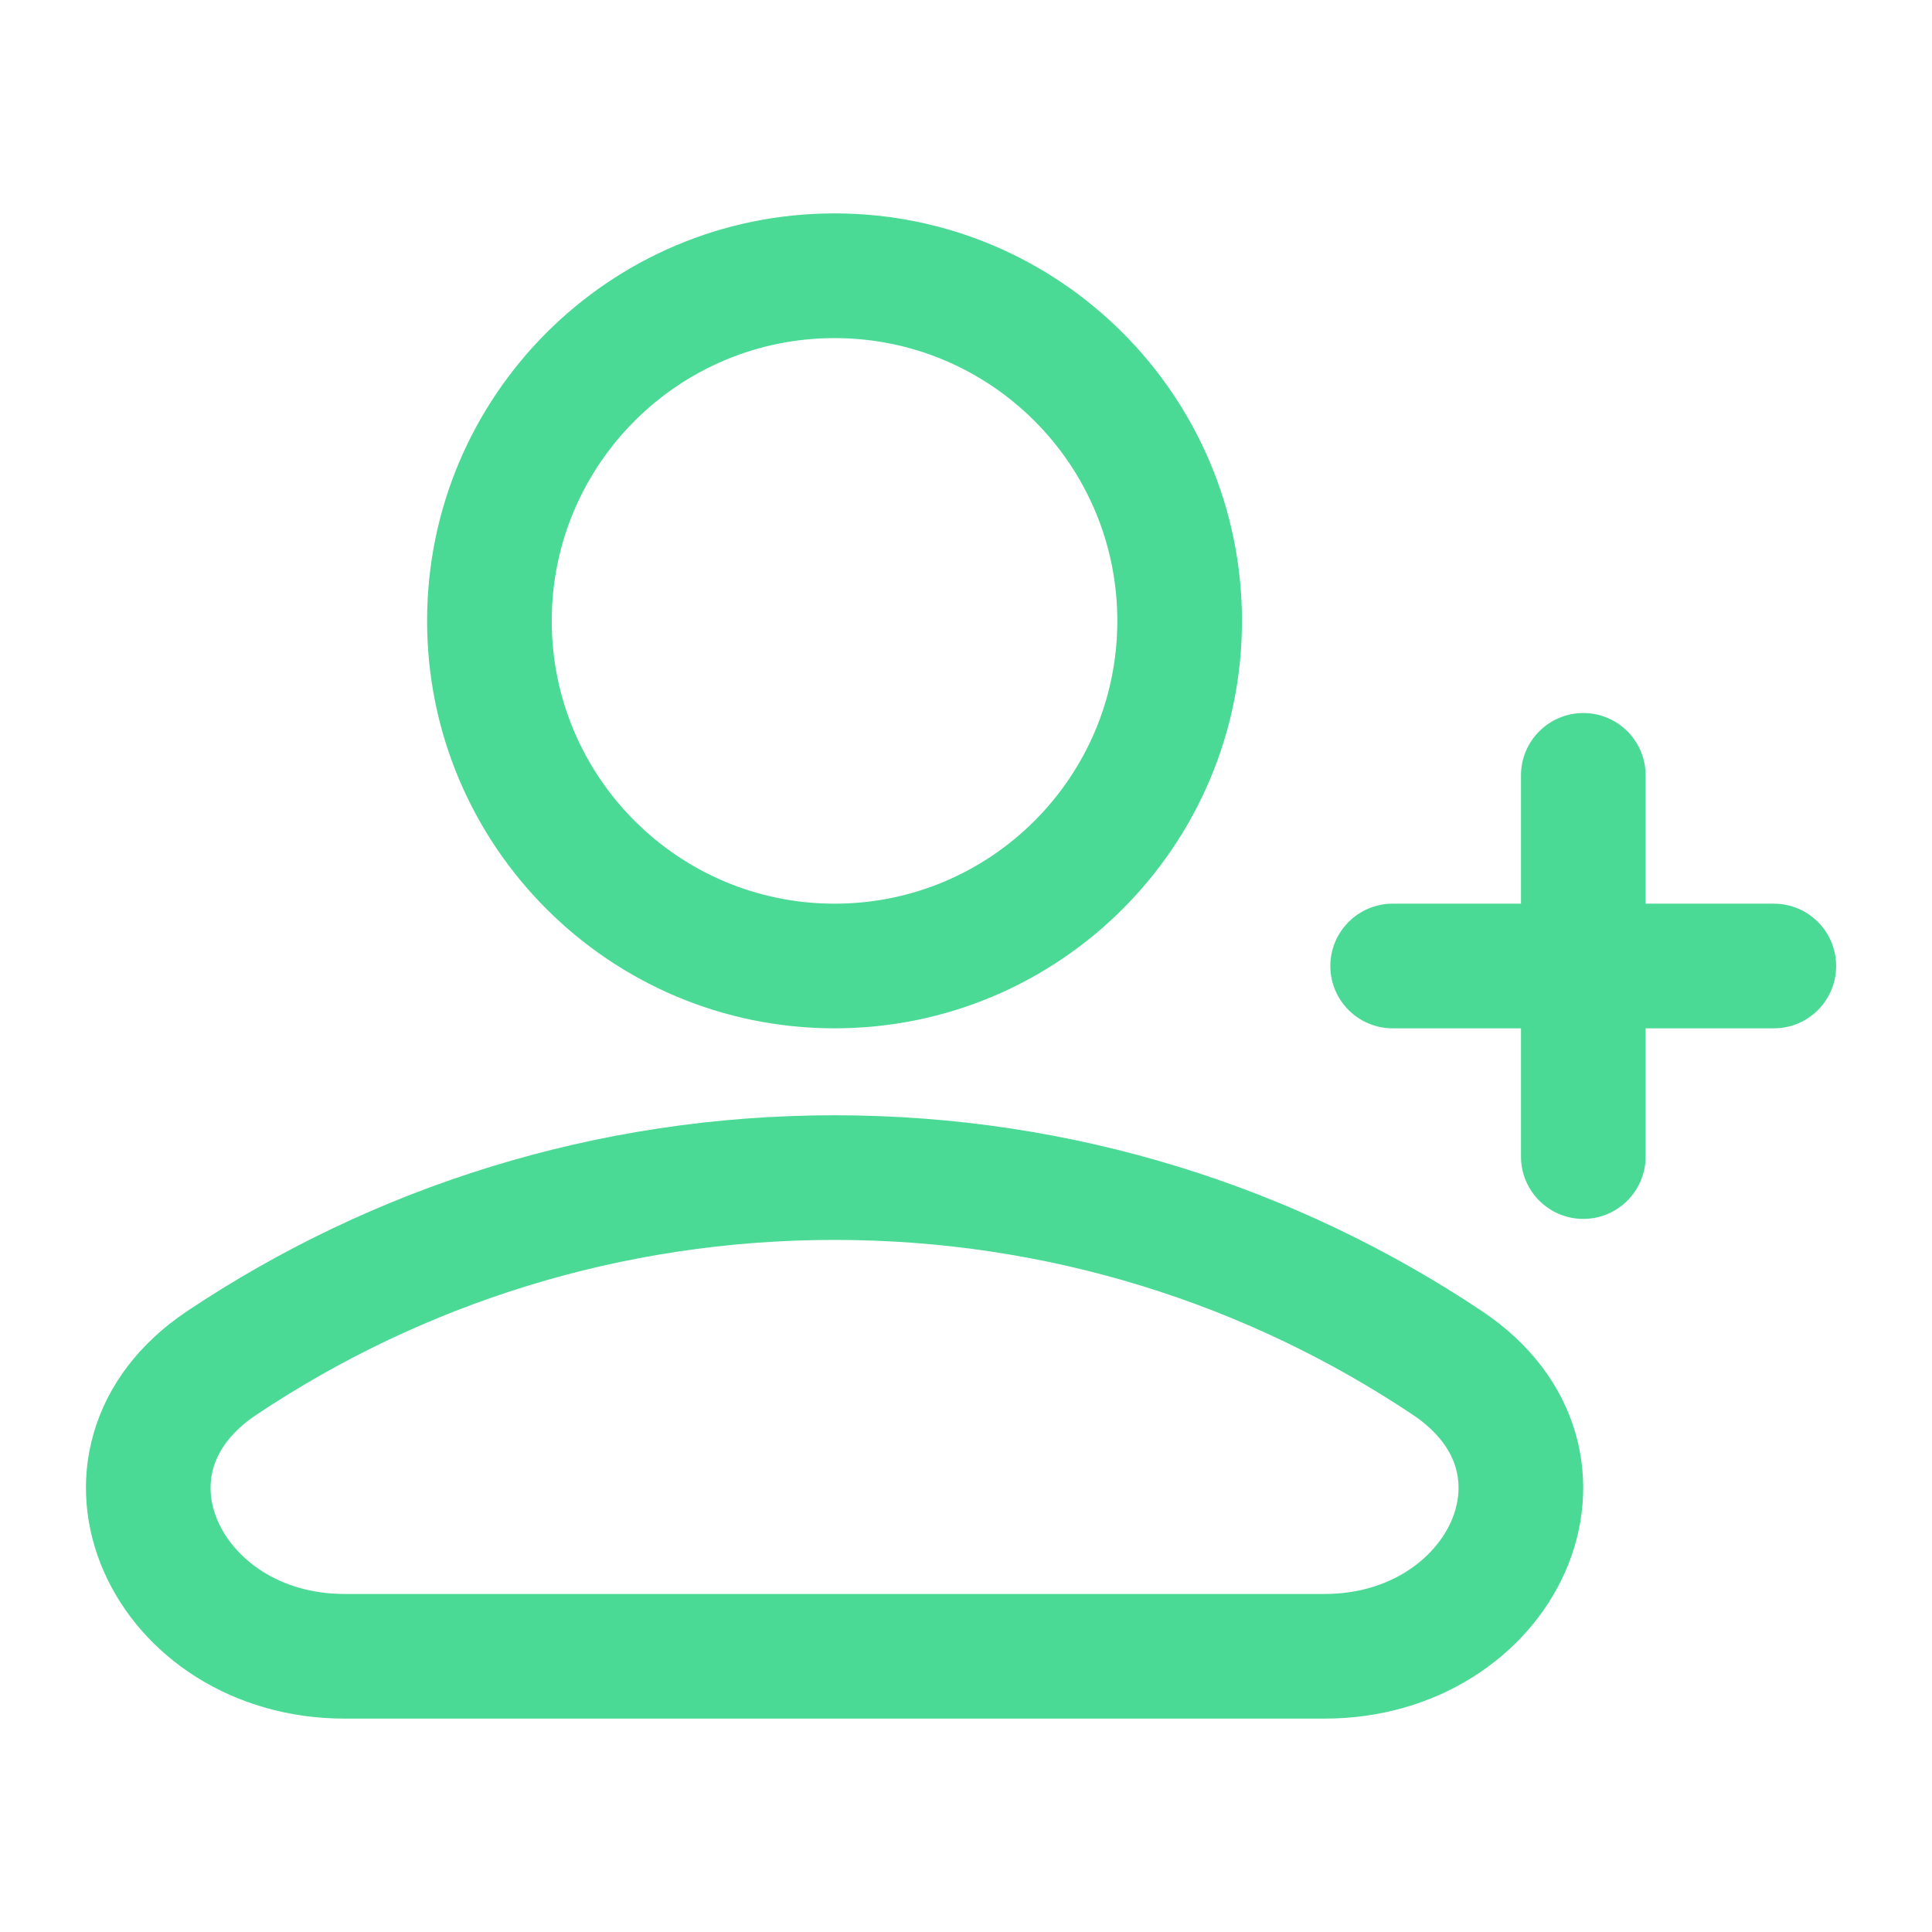
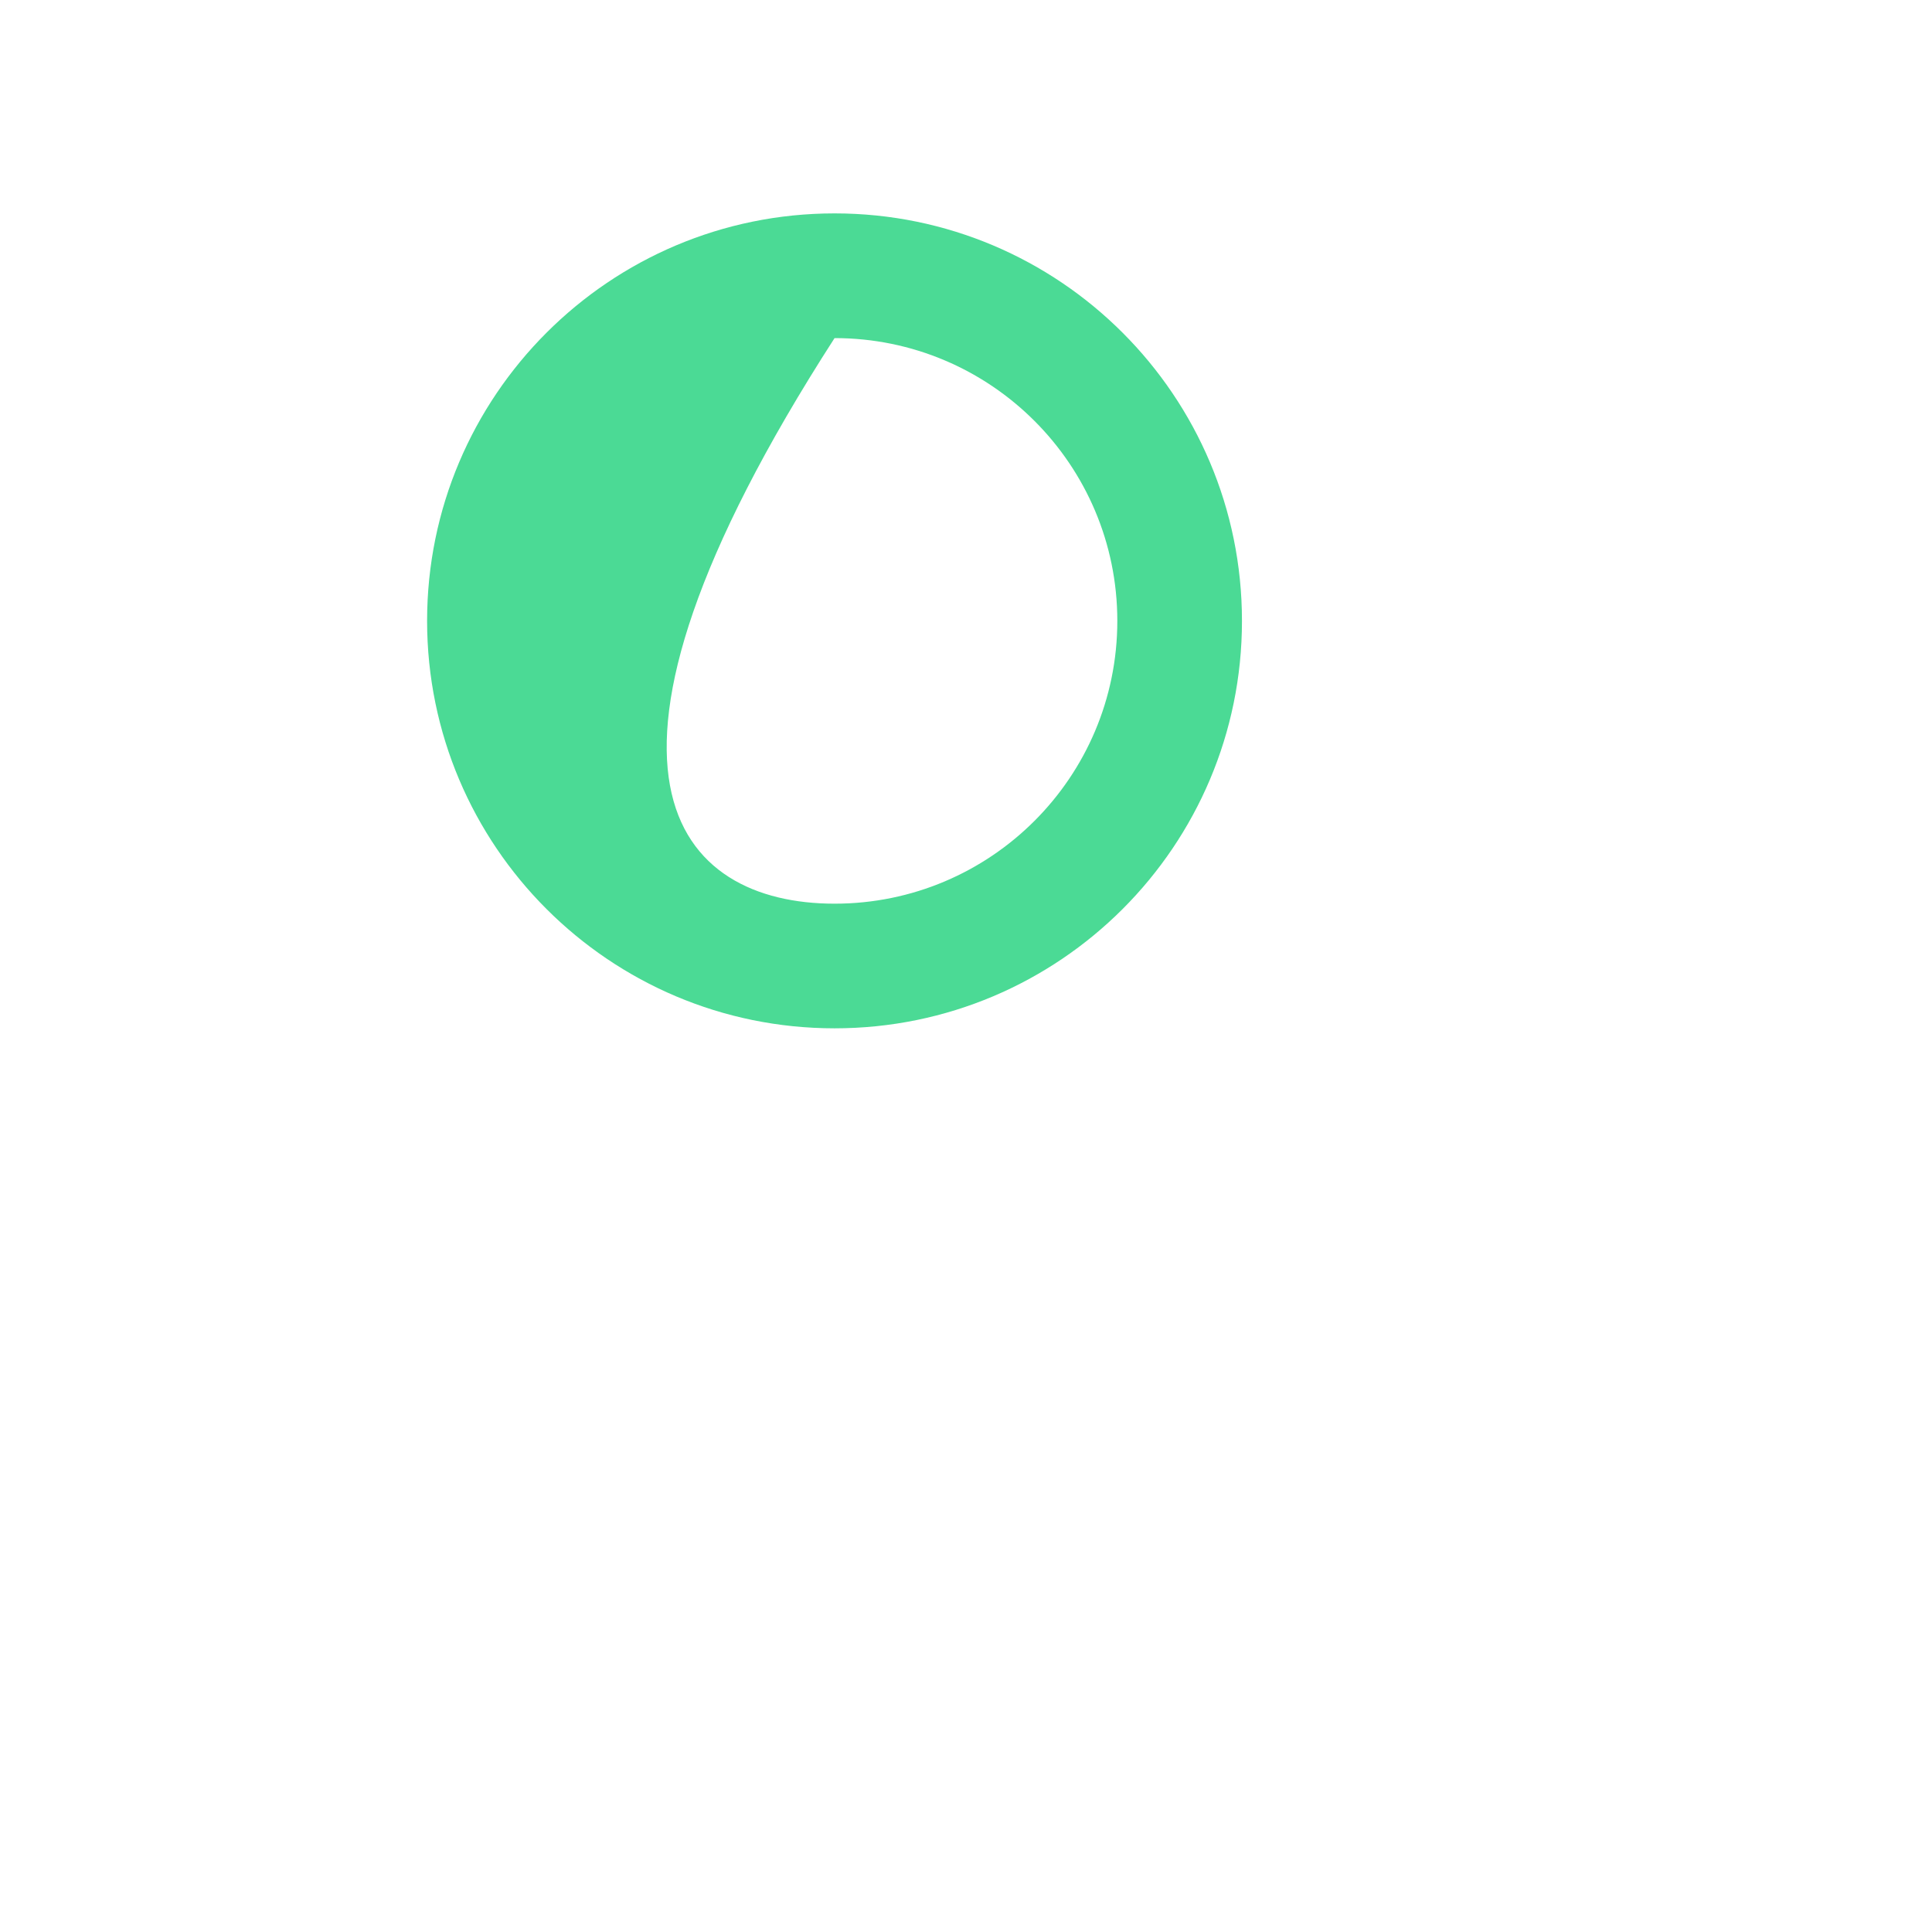
<svg xmlns="http://www.w3.org/2000/svg" width="31" height="31" viewBox="0 0 31 31" fill="none">
-   <path fill-rule="evenodd" clip-rule="evenodd" d="M13.391 17.895C17.232 17.895 20.805 19.052 23.778 21.037C24.544 21.548 25.056 22.226 25.279 22.994C25.5 23.756 25.416 24.538 25.114 25.222C24.512 26.584 23.051 27.576 21.253 27.576H5.529C3.731 27.576 2.271 26.584 1.669 25.222C1.367 24.538 1.282 23.756 1.504 22.994C1.726 22.227 2.238 21.548 3.004 21.037C5.976 19.052 9.551 17.895 13.391 17.895ZM13.391 19.895C9.958 19.895 6.769 20.928 4.115 22.7C3.694 22.981 3.501 23.288 3.424 23.552C3.347 23.82 3.367 24.118 3.498 24.413C3.76 25.007 4.473 25.576 5.529 25.576H21.253C22.308 25.576 23.021 25.007 23.284 24.413C23.414 24.118 23.436 23.82 23.358 23.552C23.282 23.288 23.089 22.982 22.668 22.7C20.014 20.928 16.824 19.895 13.391 19.895Z" fill="#4BDA95" />
-   <path d="M25.405 11.441C25.957 11.441 26.405 11.889 26.405 12.441V14.5H28.462C29.015 14.5 29.462 14.948 29.462 15.5C29.462 16.052 29.015 16.5 28.462 16.5H26.405V18.558C26.405 19.11 25.957 19.558 25.405 19.558C24.853 19.558 24.405 19.11 24.405 18.558V16.5H22.346C21.794 16.5 21.346 16.052 21.346 15.5C21.346 14.948 21.794 14.5 22.346 14.5H24.405V12.441C24.405 11.889 24.853 11.442 25.405 11.441Z" fill="#4BDA95" />
-   <path fill-rule="evenodd" clip-rule="evenodd" d="M13.391 3.424C17.002 3.424 19.928 6.352 19.928 9.963C19.928 13.573 17.002 16.5 13.391 16.5C9.781 16.5 6.854 13.573 6.853 9.963C6.853 6.352 9.781 3.424 13.391 3.424ZM13.391 5.425C10.885 5.425 8.853 7.457 8.853 9.963C8.854 12.469 10.886 14.5 13.391 14.5C15.897 14.5 17.928 12.469 17.928 9.963C17.928 7.457 15.897 5.425 13.391 5.425Z" fill="#4BDA95" />
+   <path fill-rule="evenodd" clip-rule="evenodd" d="M13.391 3.424C17.002 3.424 19.928 6.352 19.928 9.963C19.928 13.573 17.002 16.5 13.391 16.5C9.781 16.5 6.854 13.573 6.853 9.963C6.853 6.352 9.781 3.424 13.391 3.424ZM13.391 5.425C8.854 12.469 10.886 14.5 13.391 14.5C15.897 14.5 17.928 12.469 17.928 9.963C17.928 7.457 15.897 5.425 13.391 5.425Z" fill="#4BDA95" />
</svg>